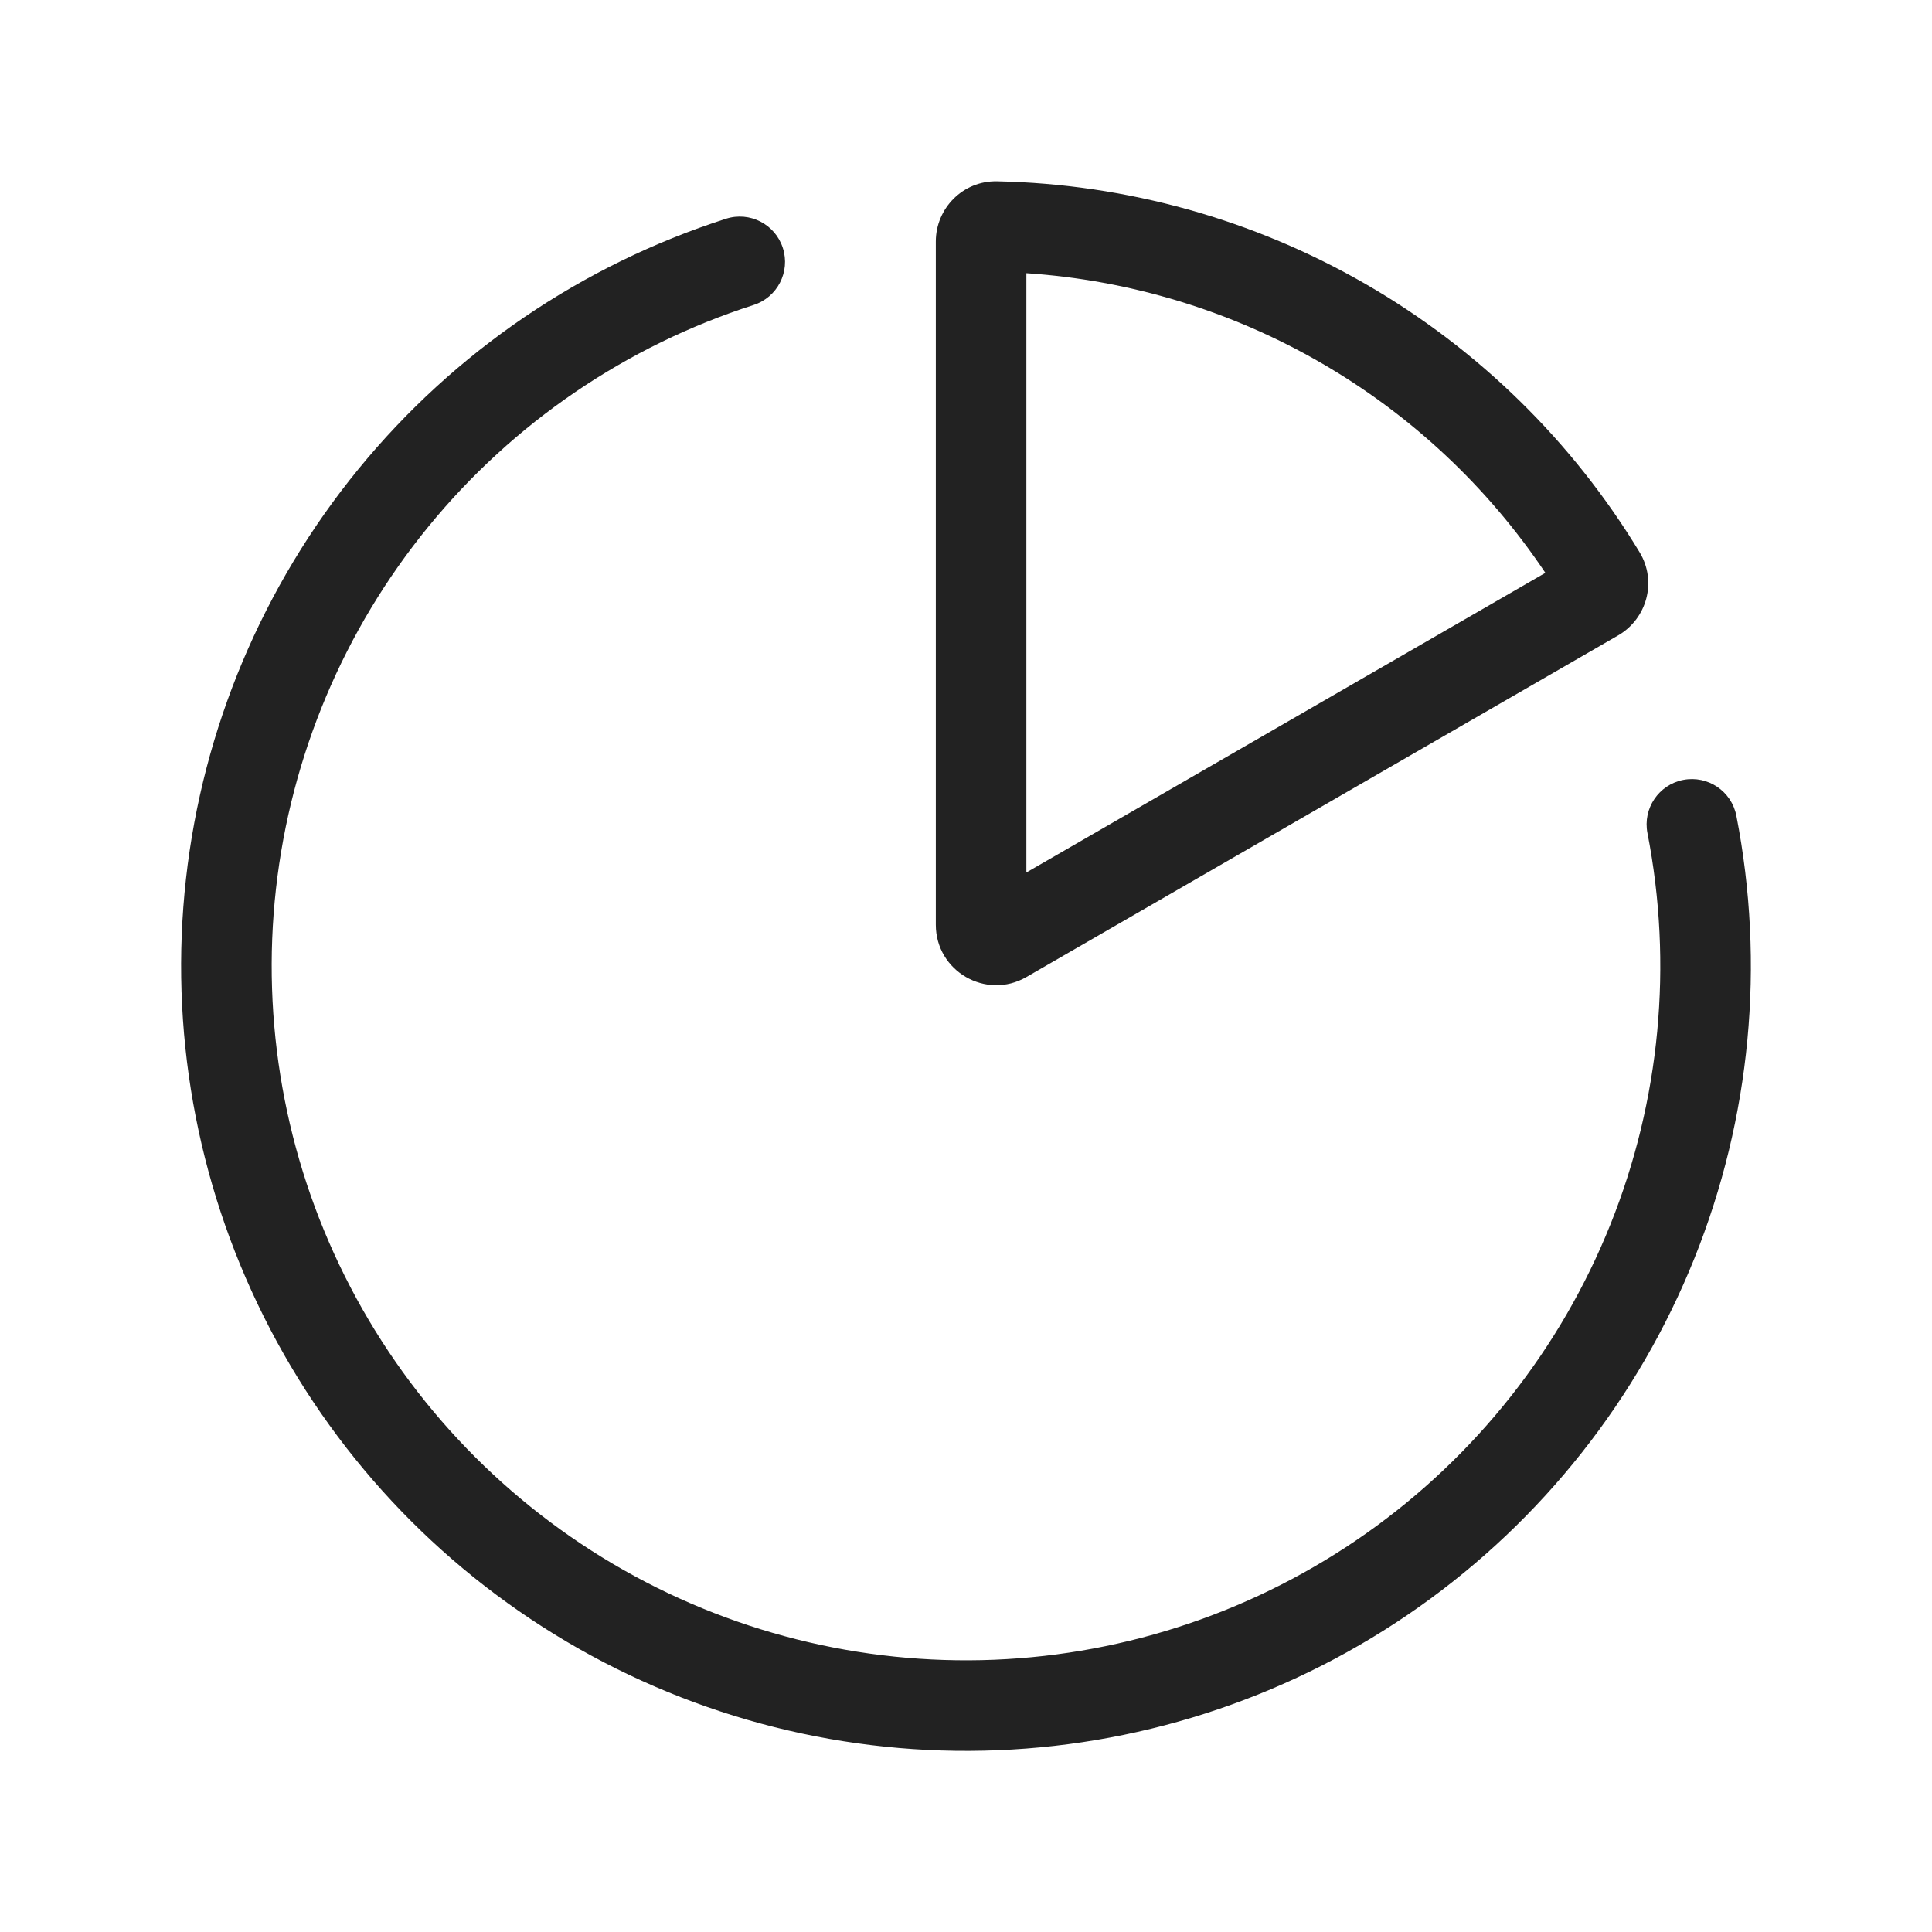
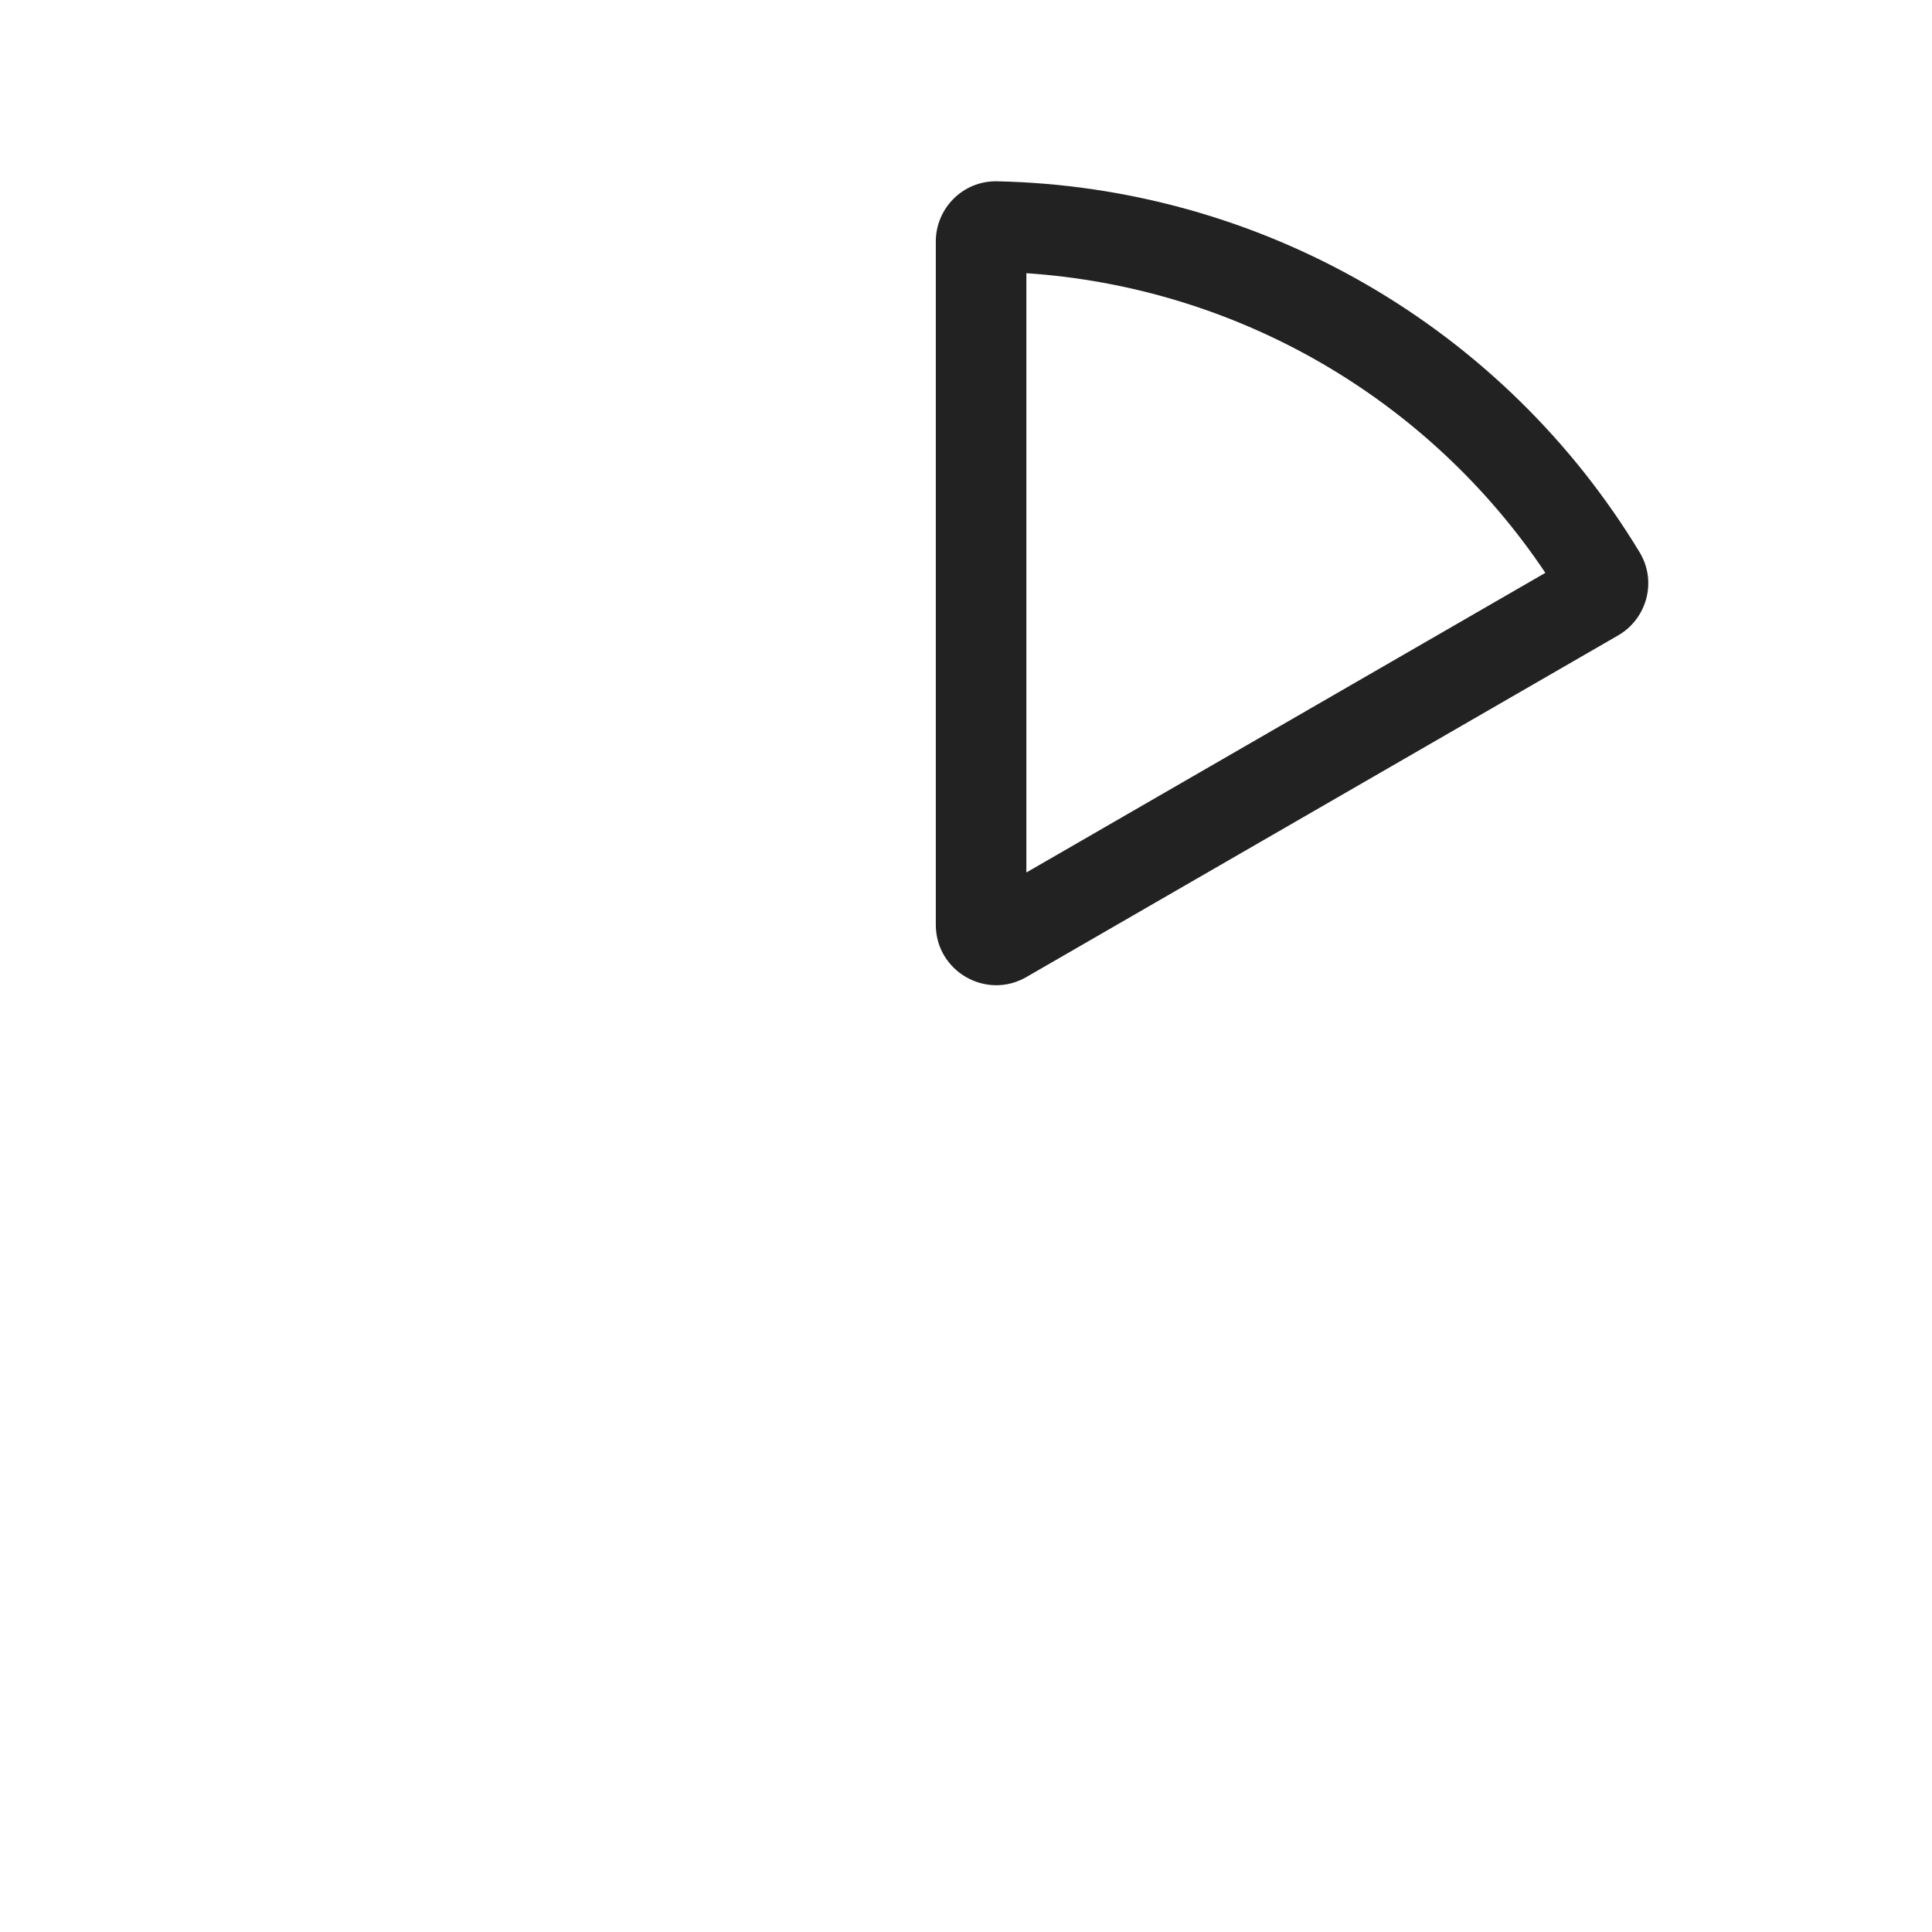
<svg xmlns="http://www.w3.org/2000/svg" width="64" height="64" viewBox="0 0 64 64" fill="none">
-   <path fill-rule="evenodd" clip-rule="evenodd" d="M33.031 6.006C31.894 5.982 31 6.904 31 8V30.634C31 32.174 32.667 33.136 34 32.366L53.602 21.049C54.551 20.501 54.902 19.265 54.313 18.293C52.09 14.62 48.973 11.566 45.25 9.416C41.527 7.267 37.324 6.095 33.031 6.006ZM34 28.902V9.05C37.427 9.279 40.764 10.29 43.75 12.014C46.736 13.739 49.28 16.122 51.192 18.976L34 28.902Z" fill="#222222" />
-   <path d="M24.964 10.103C25.753 9.849 26.186 9.004 25.933 8.216C25.68 7.427 24.835 6.993 24.046 7.247C19.275 8.78 15.048 11.659 11.875 15.538C8.702 19.417 6.718 24.13 6.161 29.111C5.604 34.091 6.498 39.127 8.736 43.611C10.974 48.095 14.46 51.836 18.775 54.385C23.09 56.934 28.05 58.182 33.057 57.978C38.064 57.775 42.906 56.128 46.999 53.237C51.093 50.346 54.264 46.334 56.13 41.682C57.996 37.032 58.478 31.94 57.519 27.021C57.36 26.208 56.572 25.678 55.759 25.836C54.946 25.995 54.416 26.783 54.574 27.596C55.423 31.947 54.997 36.451 53.346 40.565C51.695 44.68 48.89 48.229 45.269 50.787C41.648 53.344 37.364 54.801 32.935 54.981C28.505 55.161 24.118 54.057 20.301 51.803C16.484 49.547 13.4 46.237 11.421 42.271C9.441 38.304 8.65 33.85 9.142 29.444C9.635 25.038 11.39 20.869 14.197 17.438C17.004 14.006 20.743 11.459 24.964 10.103Z" fill="#222222" />
+   <path fill-rule="evenodd" clip-rule="evenodd" d="M33.031 6.006C31.894 5.982 31 6.904 31 8V30.634C31 32.174 32.667 33.136 34 32.366L53.602 21.049C54.551 20.501 54.902 19.265 54.313 18.293C52.09 14.62 48.973 11.566 45.25 9.416C41.527 7.267 37.324 6.095 33.031 6.006M34 28.902V9.05C37.427 9.279 40.764 10.29 43.75 12.014C46.736 13.739 49.28 16.122 51.192 18.976L34 28.902Z" fill="#222222" />
</svg>